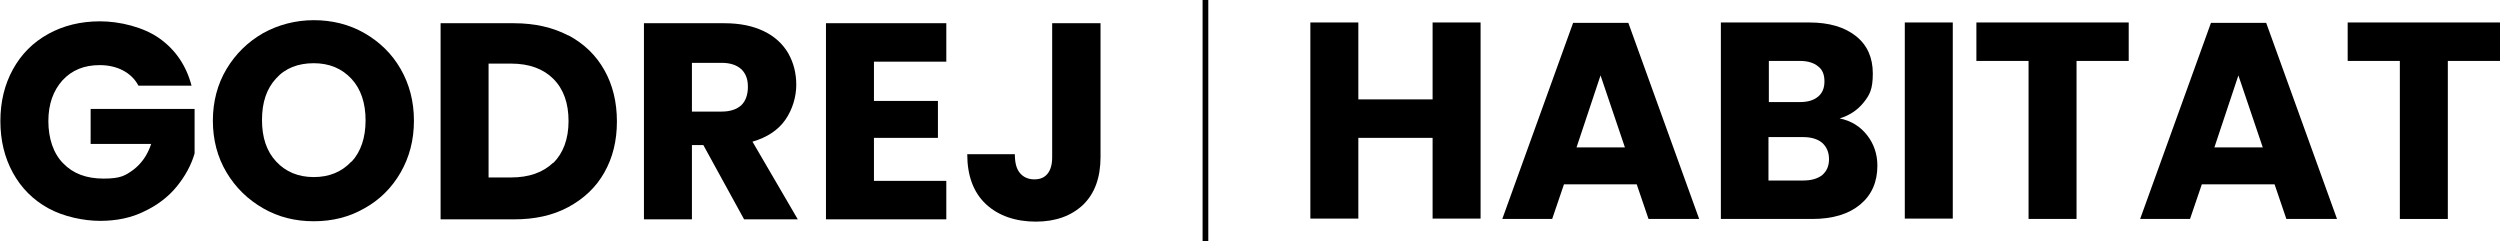
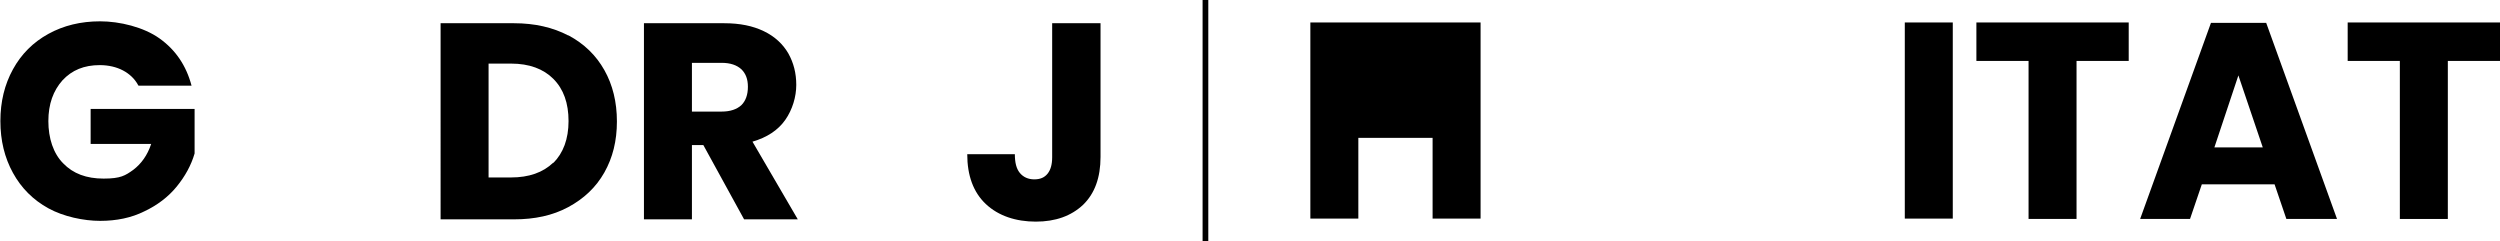
<svg xmlns="http://www.w3.org/2000/svg" id="Layer_1" data-name="Layer 1" version="1.1" viewBox="0 0 656.5 63.4">
  <defs>
    <style>
      .cls-1 {
        fill: #000;
        stroke-width: 0px;
      }
    </style>
  </defs>
  <g>
    <path class="cls-1" d="M36.3,22.4c-.9-1.7-2.3-3-4-3.9-1.7-.9-3.8-1.4-6.1-1.4-4.1,0-7.3,1.3-9.8,4-2.4,2.7-3.7,6.2-3.7,10.7s1.3,8.5,3.9,11.1c2.6,2.7,6.1,4,10.6,4s5.7-.8,7.8-2.3c2.1-1.6,3.7-3.8,4.7-6.8h-15.9v-9.2h27.3v11.7c-.9,3.1-2.5,6-4.7,8.7-2.2,2.7-5.1,4.9-8.5,6.5-3.4,1.7-7.3,2.5-11.6,2.5s-9.6-1.1-13.6-3.3c-4-2.2-7.1-5.3-9.3-9.3-2.2-4-3.3-8.5-3.3-13.6s1.1-9.6,3.3-13.6c2.2-4,5.3-7.1,9.3-9.3,4-2.2,8.5-3.3,13.6-3.3s11.4,1.5,15.6,4.5c4.2,3,7,7.1,8.4,12.4h-13.9Z" />
-     <path class="cls-1" d="M69.1,54.7c-4-2.3-7.2-5.4-9.6-9.4-2.4-4-3.6-8.6-3.6-13.6s1.2-9.6,3.6-13.6c2.4-4,5.6-7.1,9.6-9.4,4-2.2,8.5-3.4,13.3-3.4s9.3,1.1,13.3,3.4c4,2.3,7.2,5.4,9.5,9.4,2.3,4,3.5,8.5,3.5,13.6s-1.2,9.6-3.5,13.6c-2.3,4-5.5,7.2-9.5,9.4-4,2.3-8.4,3.4-13.3,3.4s-9.3-1.1-13.3-3.4ZM92.3,42.5c2.5-2.7,3.7-6.4,3.7-10.9s-1.2-8.2-3.7-10.9c-2.5-2.7-5.8-4.1-9.9-4.1s-7.5,1.3-9.9,4c-2.5,2.7-3.7,6.3-3.7,10.9s1.2,8.2,3.7,10.9c2.5,2.7,5.8,4.1,9.9,4.1s7.4-1.4,9.9-4.1Z" />
    <path class="cls-1" d="M149.3,9.3c4.1,2.2,7.2,5.2,9.4,9.1,2.2,3.9,3.3,8.4,3.3,13.5s-1.1,9.5-3.3,13.4c-2.2,3.9-5.4,6.9-9.5,9.1-4.1,2.2-8.8,3.2-14.2,3.2h-19.3V6.1h19.3c5.4,0,10.2,1.1,14.2,3.2ZM145.3,42.8c2.6-2.6,4-6.3,4-11s-1.3-8.4-4-11.1c-2.6-2.6-6.3-4-11.1-4h-5.9v29.9h5.9c4.7,0,8.4-1.3,11.1-3.9Z" />
    <path class="cls-1" d="M195.4,57.6l-10.7-19.5h-3v19.5h-12.6V6.1h21.1c4.1,0,7.5.7,10.4,2.1,2.9,1.4,5,3.4,6.4,5.8,1.4,2.5,2.1,5.2,2.1,8.3s-1,6.5-2.9,9.2c-1.9,2.7-4.8,4.6-8.6,5.7l11.9,20.4h-14.2ZM181.7,29.3h7.8c2.3,0,4-.6,5.2-1.7,1.1-1.1,1.7-2.7,1.7-4.8s-.6-3.5-1.7-4.6c-1.2-1.1-2.9-1.7-5.2-1.7h-7.8v12.8Z" />
-     <path class="cls-1" d="M229.5,16.1v10.4h16.8v9.7h-16.8v11.3h19v10.1h-31.6V6.1h31.6v10.1h-19Z" />
    <path class="cls-1" d="M289,6.1v35.1c0,5.4-1.5,9.6-4.6,12.6-3.1,2.9-7.2,4.4-12.4,4.4s-9.8-1.5-13.1-4.6c-3.3-3.1-4.9-7.5-4.9-13.1h12.5c0,2.2.4,3.8,1.3,4.9.9,1.1,2.2,1.7,3.8,1.7s2.7-.5,3.5-1.5c.8-1,1.2-2.4,1.2-4.3V6.1h12.6Z" />
  </g>
  <path class="cls-1" d="M317.3,63.4h-1.5V0h1.5v63.4Z" />
  <g>
-     <path class="cls-1" d="M388.8,5.9v51.5h-12.6v-21.2h-19.5v21.2h-12.6V5.9h12.6v20.2h19.5V5.9h12.6Z" />
-     <path class="cls-1" d="M429.9,48.4h-19.2l-3.1,9.1h-13.1l18.6-51.5h14.5l18.6,51.5h-13.3l-3.1-9.1ZM426.7,38.7l-6.4-18.9-6.3,18.9h12.7Z" />
-     <path class="cls-1" d="M490.3,35.5c1.8,2.3,2.7,5,2.7,8,0,4.3-1.5,7.7-4.5,10.2-3,2.5-7.2,3.8-12.6,3.8h-24V5.9h23.2c5.2,0,9.3,1.2,12.3,3.6,3,2.4,4.4,5.7,4.4,9.8s-.8,5.6-2.4,7.6c-1.6,2-3.7,3.4-6.3,4.2,3,.6,5.4,2.1,7.2,4.4ZM464.5,26.8h8.2c2.1,0,3.6-.5,4.7-1.4,1.1-.9,1.7-2.2,1.7-4s-.5-3.1-1.7-4c-1.1-.9-2.7-1.4-4.7-1.4h-8.2v10.8ZM478.6,45.9c1.1-1,1.7-2.3,1.7-4.1s-.6-3.2-1.8-4.3c-1.2-1-2.9-1.5-5-1.5h-9.1v11.4h9.2c2.1,0,3.7-.5,4.9-1.4Z" />
+     <path class="cls-1" d="M388.8,5.9v51.5h-12.6v-21.2h-19.5v21.2h-12.6V5.9h12.6v20.2V5.9h12.6Z" />
    <path class="cls-1" d="M512.8,5.9v51.5h-12.6V5.9h12.6Z" />
    <path class="cls-1" d="M559,5.9v10.1h-13.7v41.5h-12.6V16h-13.7V5.9h39.9Z" />
    <path class="cls-1" d="M597.4,48.4h-19.2l-3.1,9.1h-13.1l18.6-51.5h14.5l18.6,51.5h-13.3l-3.1-9.1ZM594.2,38.7l-6.4-18.9-6.3,18.9h12.7Z" />
    <path class="cls-1" d="M656.5,5.9v10.1h-13.7v41.5h-12.6V16h-13.7V5.9h39.9Z" />
  </g>
</svg>